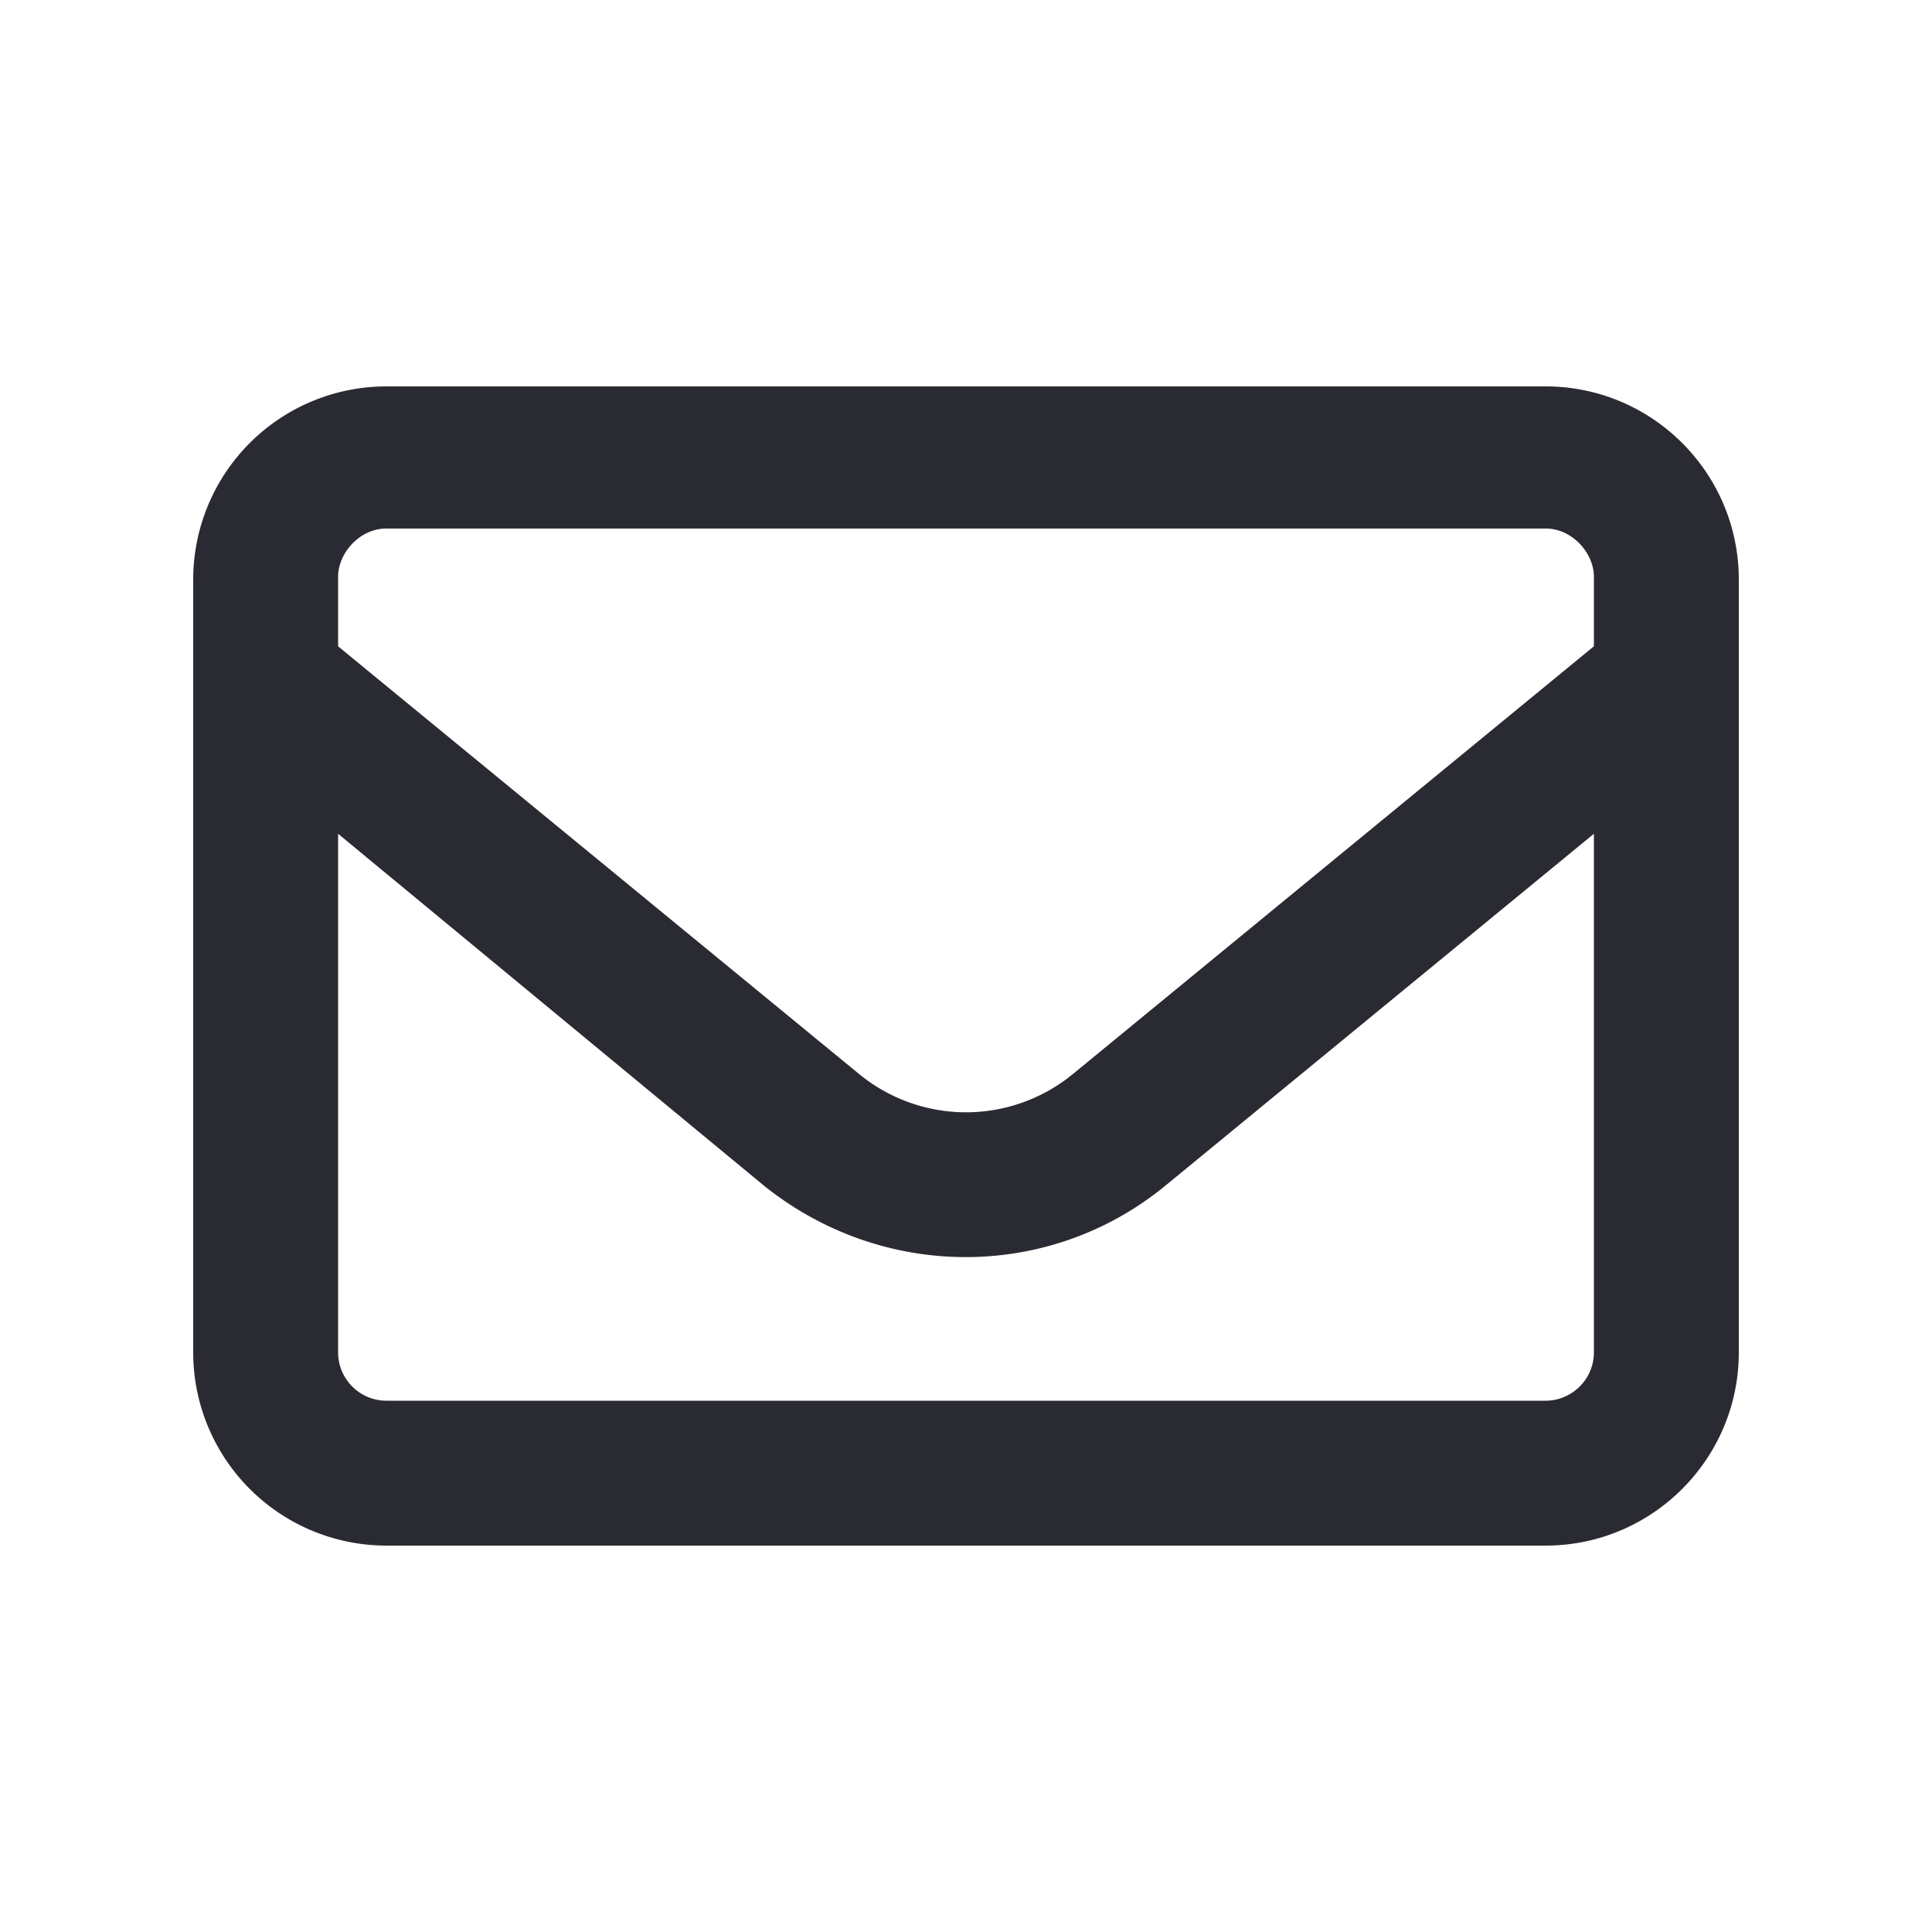
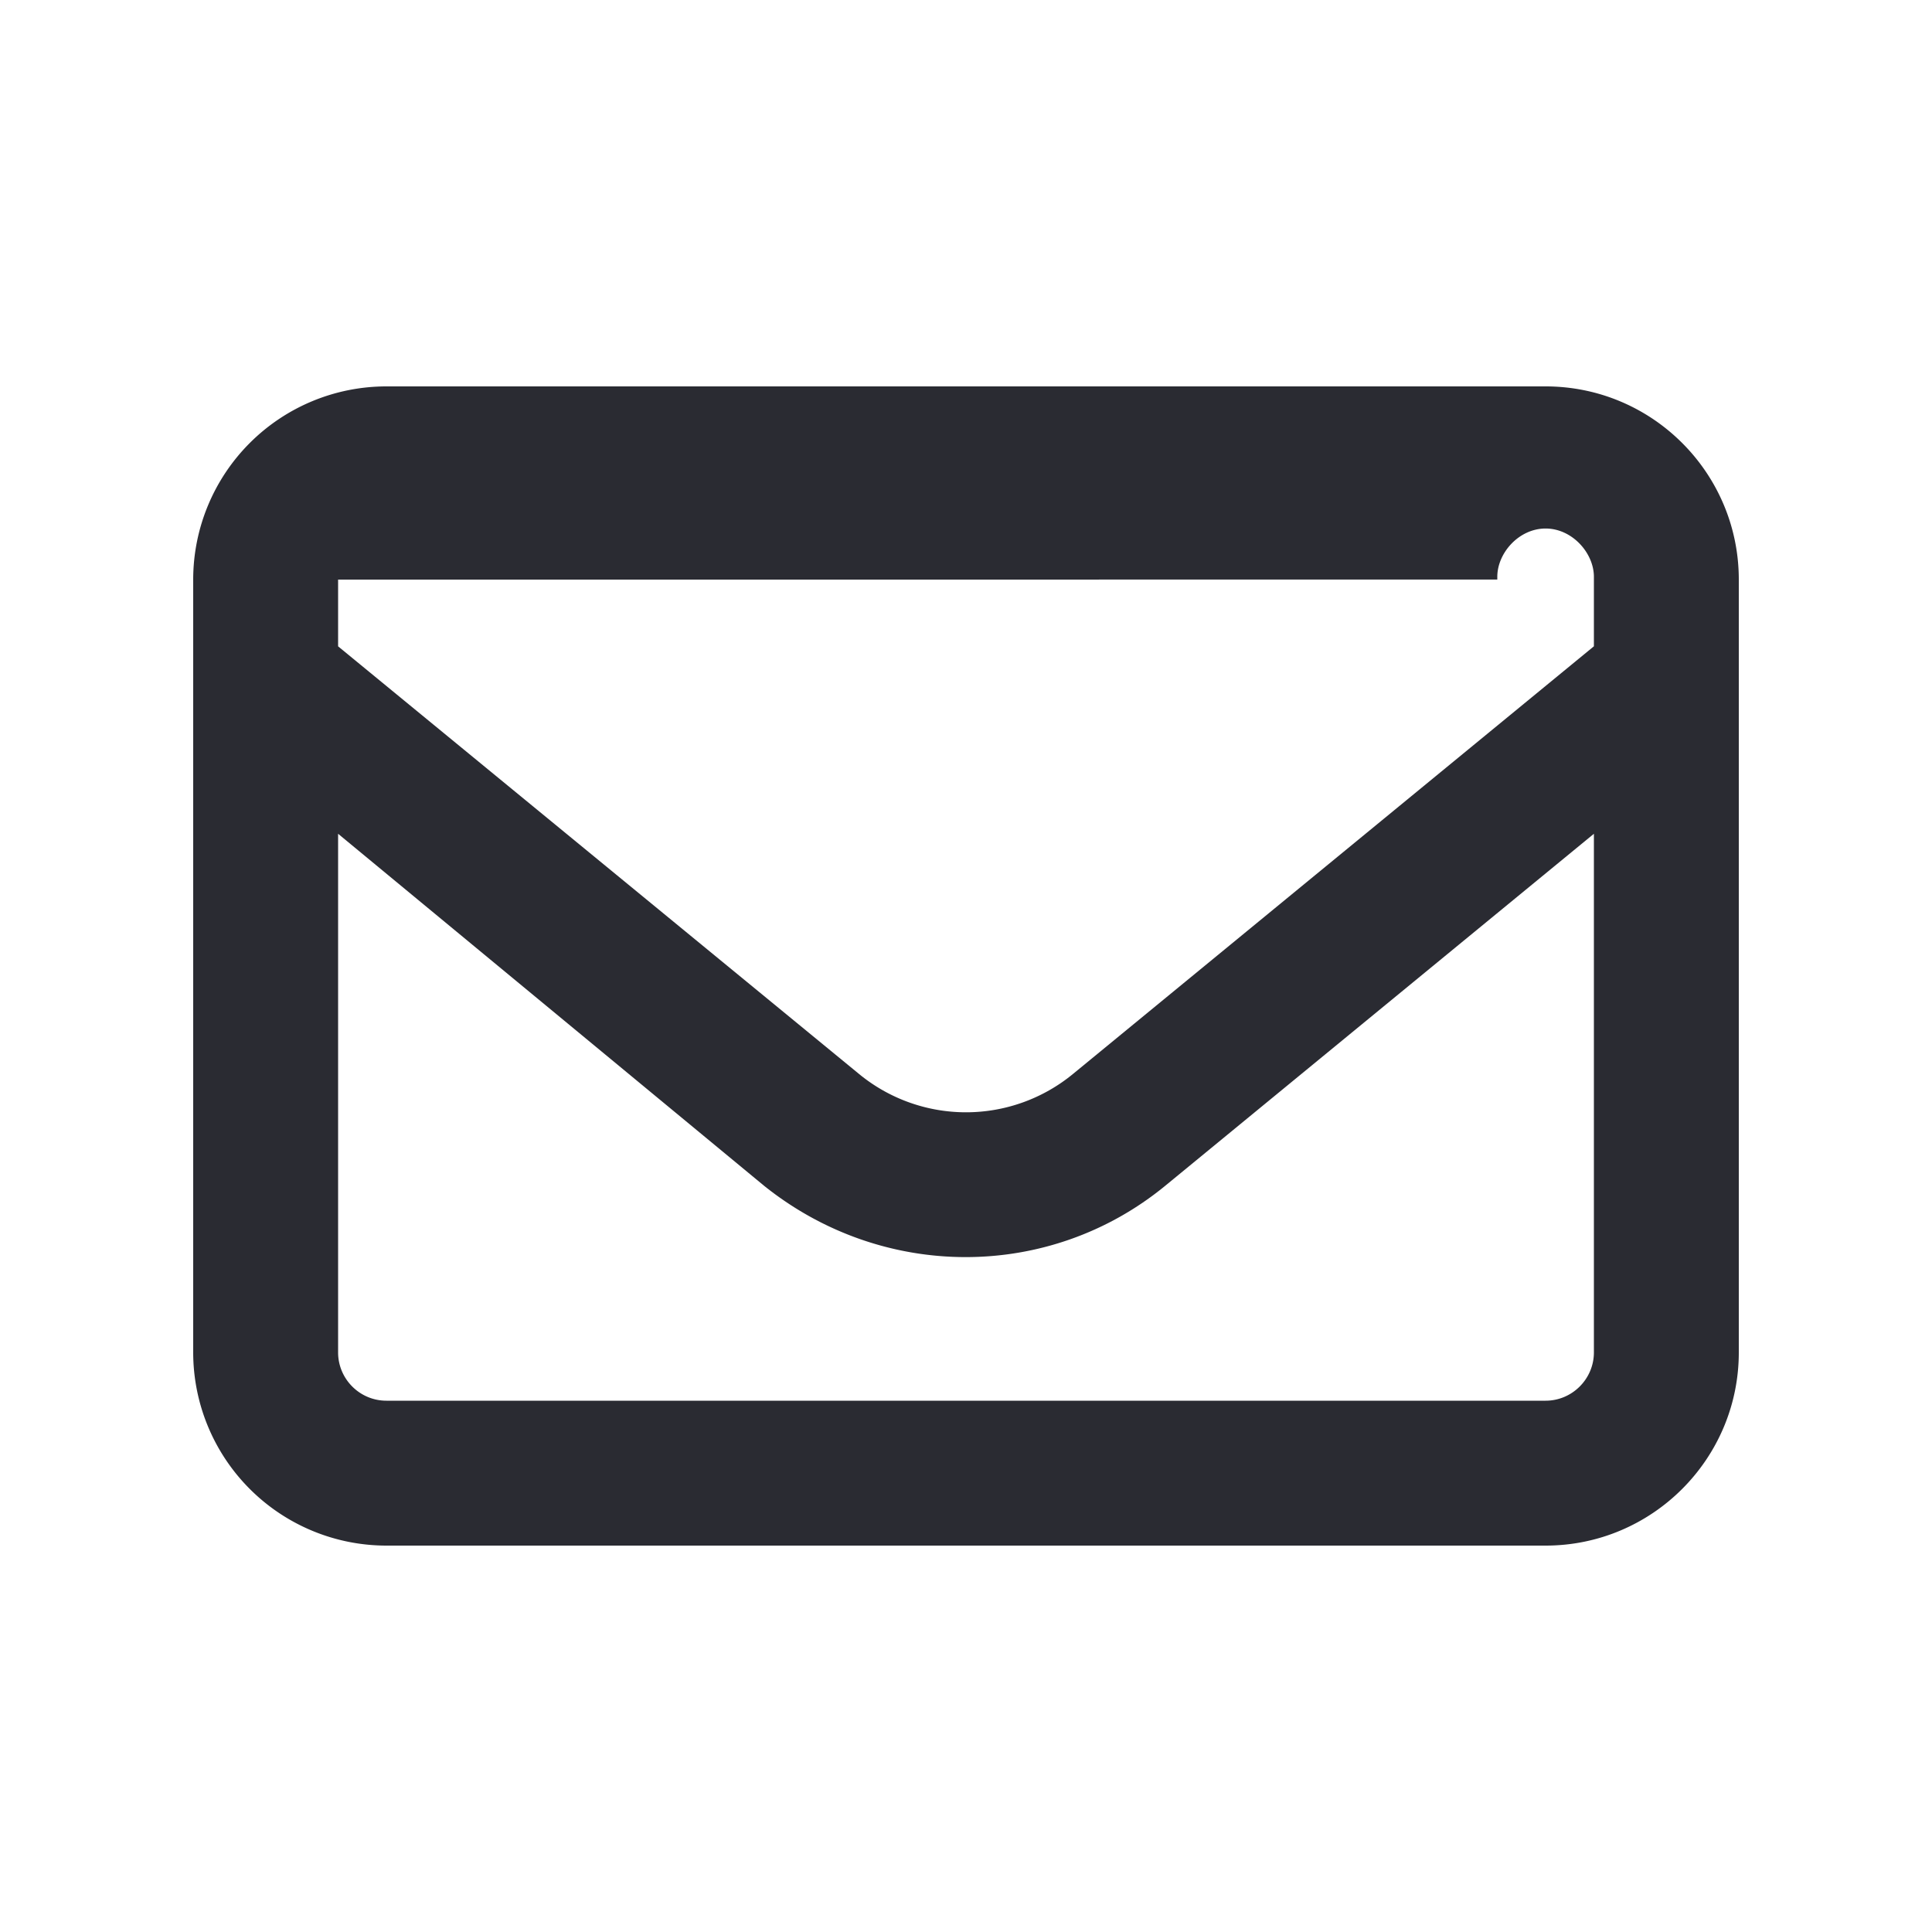
<svg xmlns="http://www.w3.org/2000/svg" width="48" height="48" fill="none" viewBox="0 0 48 48">
-   <path fill="#2A2B32" d="M4.8 14.4a4.8 4.8 0 0 1 4.8-4.8h28.8c2.648 0 4.8 2.149 4.8 4.8v19.2c0 2.648-2.153 4.8-4.8 4.8H9.6a4.802 4.802 0 0 1-4.8-4.8V14.4Zm3.6 0v1.658l12.937 10.62a4.185 4.185 0 0 0 5.326 0L39.6 16.057v-1.726c0-.592-.54-1.2-1.2-1.2H9.6c-.663 0-1.2.608-1.2 1.2v.068Zm0 6.315V33.6c0 .66.537 1.2 1.2 1.2h28.8c.66 0 1.2-.54 1.2-1.2V20.715L28.95 29.46c-2.88 2.363-7.02 2.363-9.967 0L8.4 20.715Z" />
+   <path fill="#2A2B32" d="M4.8 14.4a4.8 4.8 0 0 1 4.8-4.8h28.8c2.648 0 4.8 2.149 4.8 4.8v19.2c0 2.648-2.153 4.8-4.8 4.8H9.6a4.802 4.802 0 0 1-4.8-4.8V14.4Zm3.6 0v1.658l12.937 10.62a4.185 4.185 0 0 0 5.326 0L39.6 16.057v-1.726c0-.592-.54-1.2-1.2-1.2c-.663 0-1.2.608-1.2 1.2v.068Zm0 6.315V33.6c0 .66.537 1.2 1.2 1.2h28.8c.66 0 1.2-.54 1.2-1.2V20.715L28.95 29.46c-2.88 2.363-7.02 2.363-9.967 0L8.4 20.715Z" />
</svg>